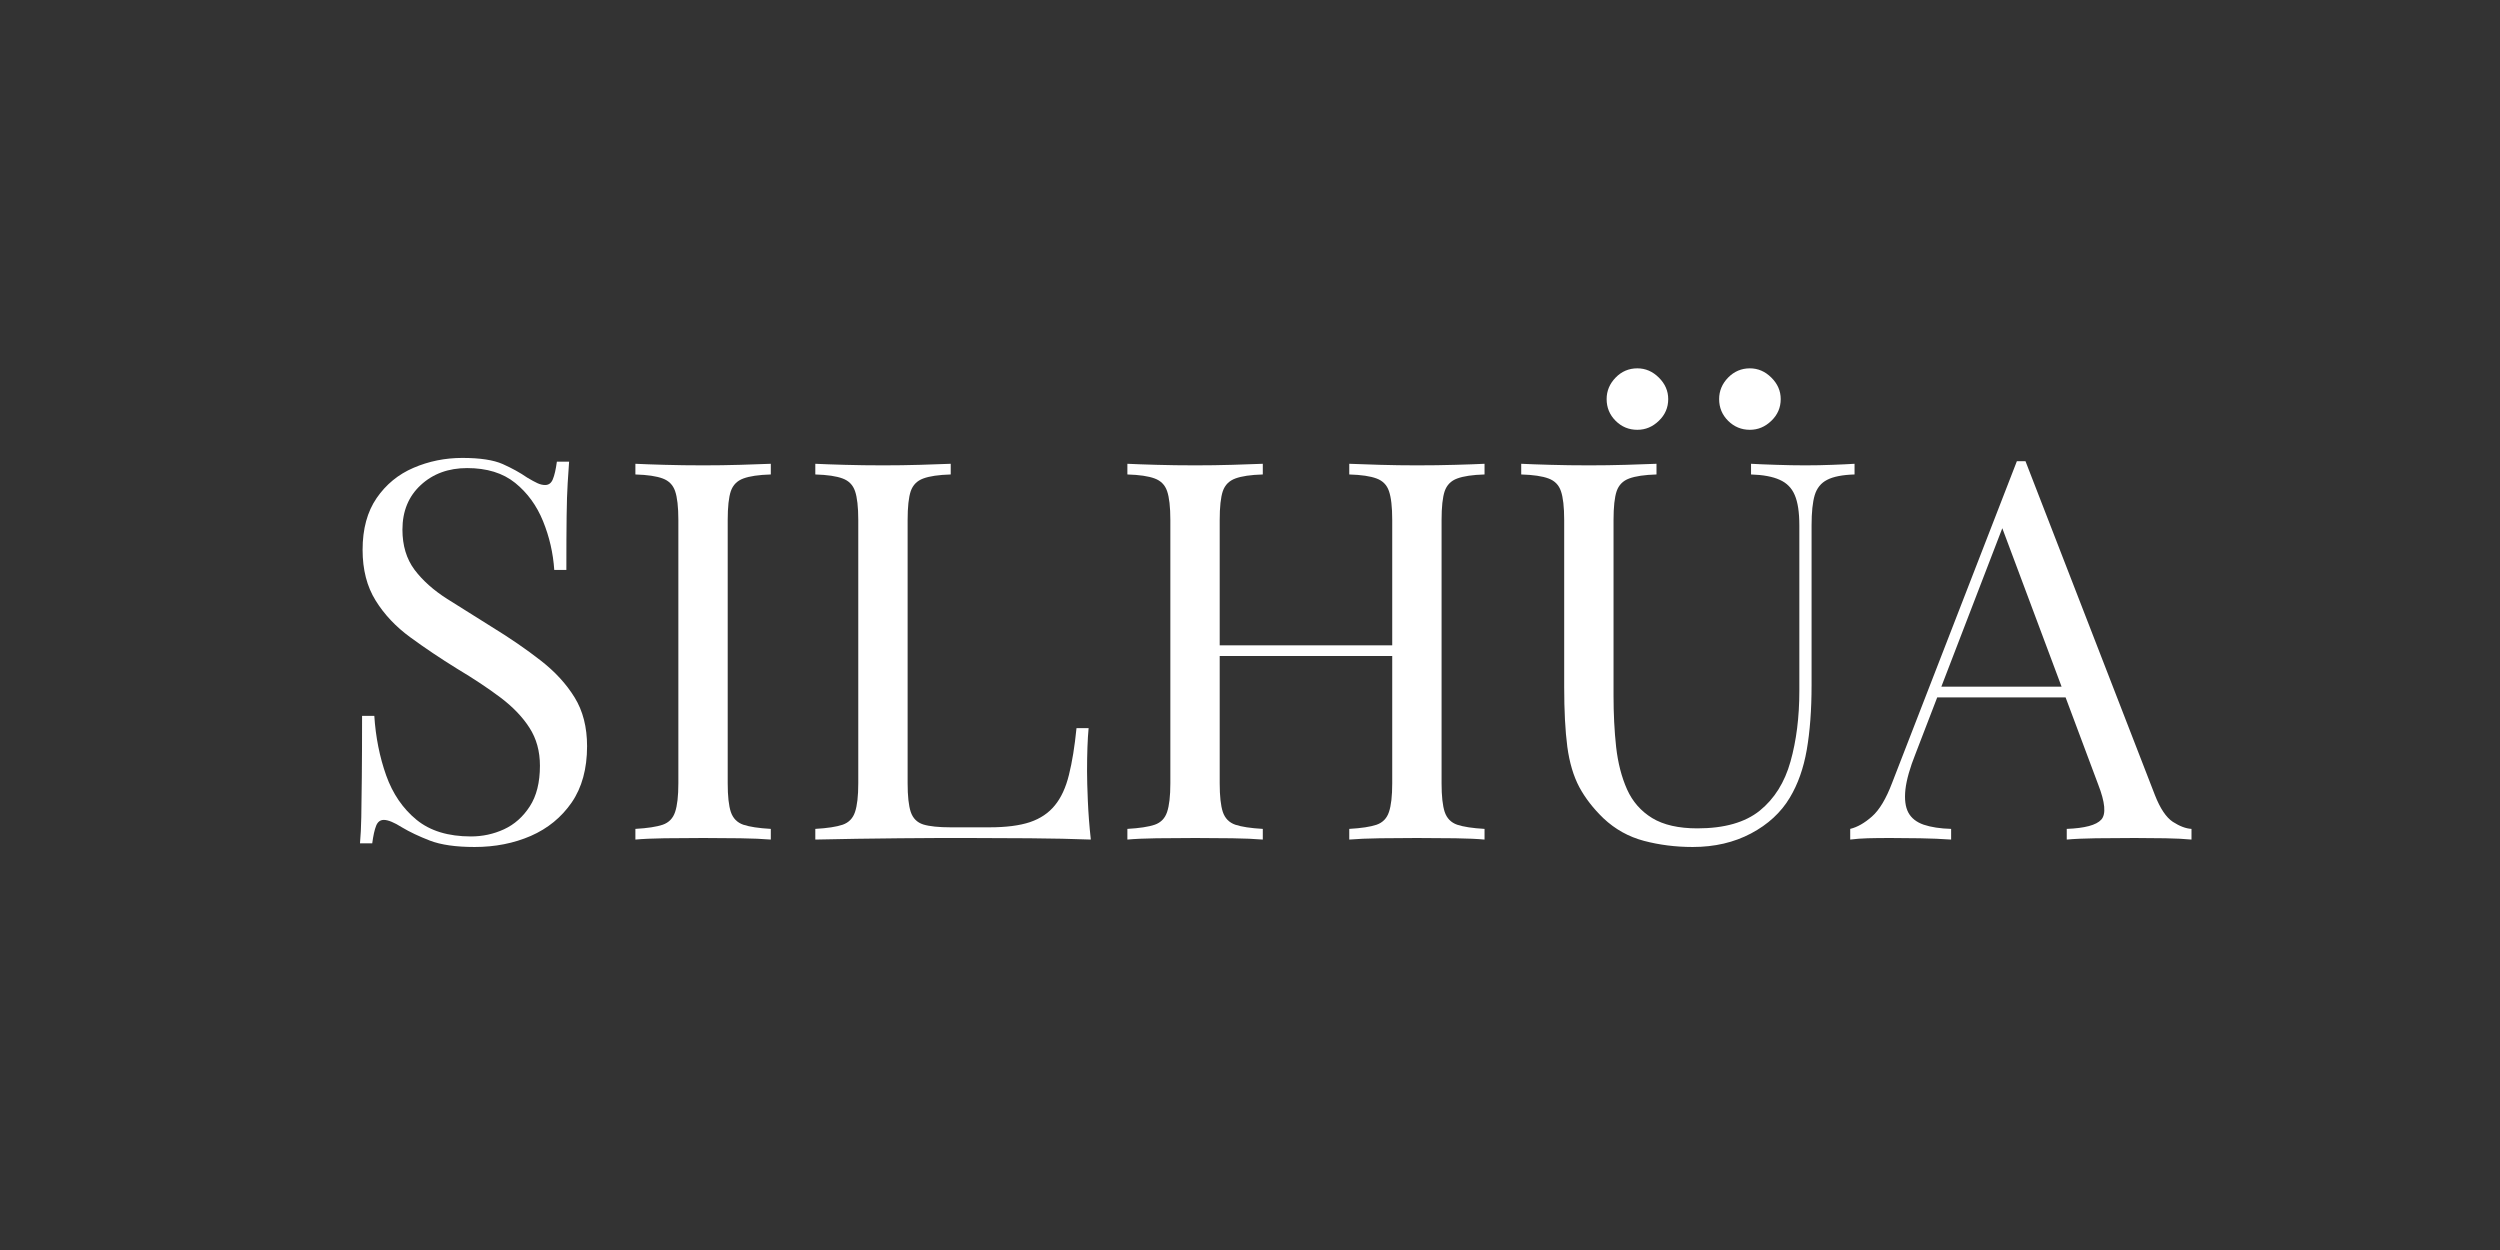
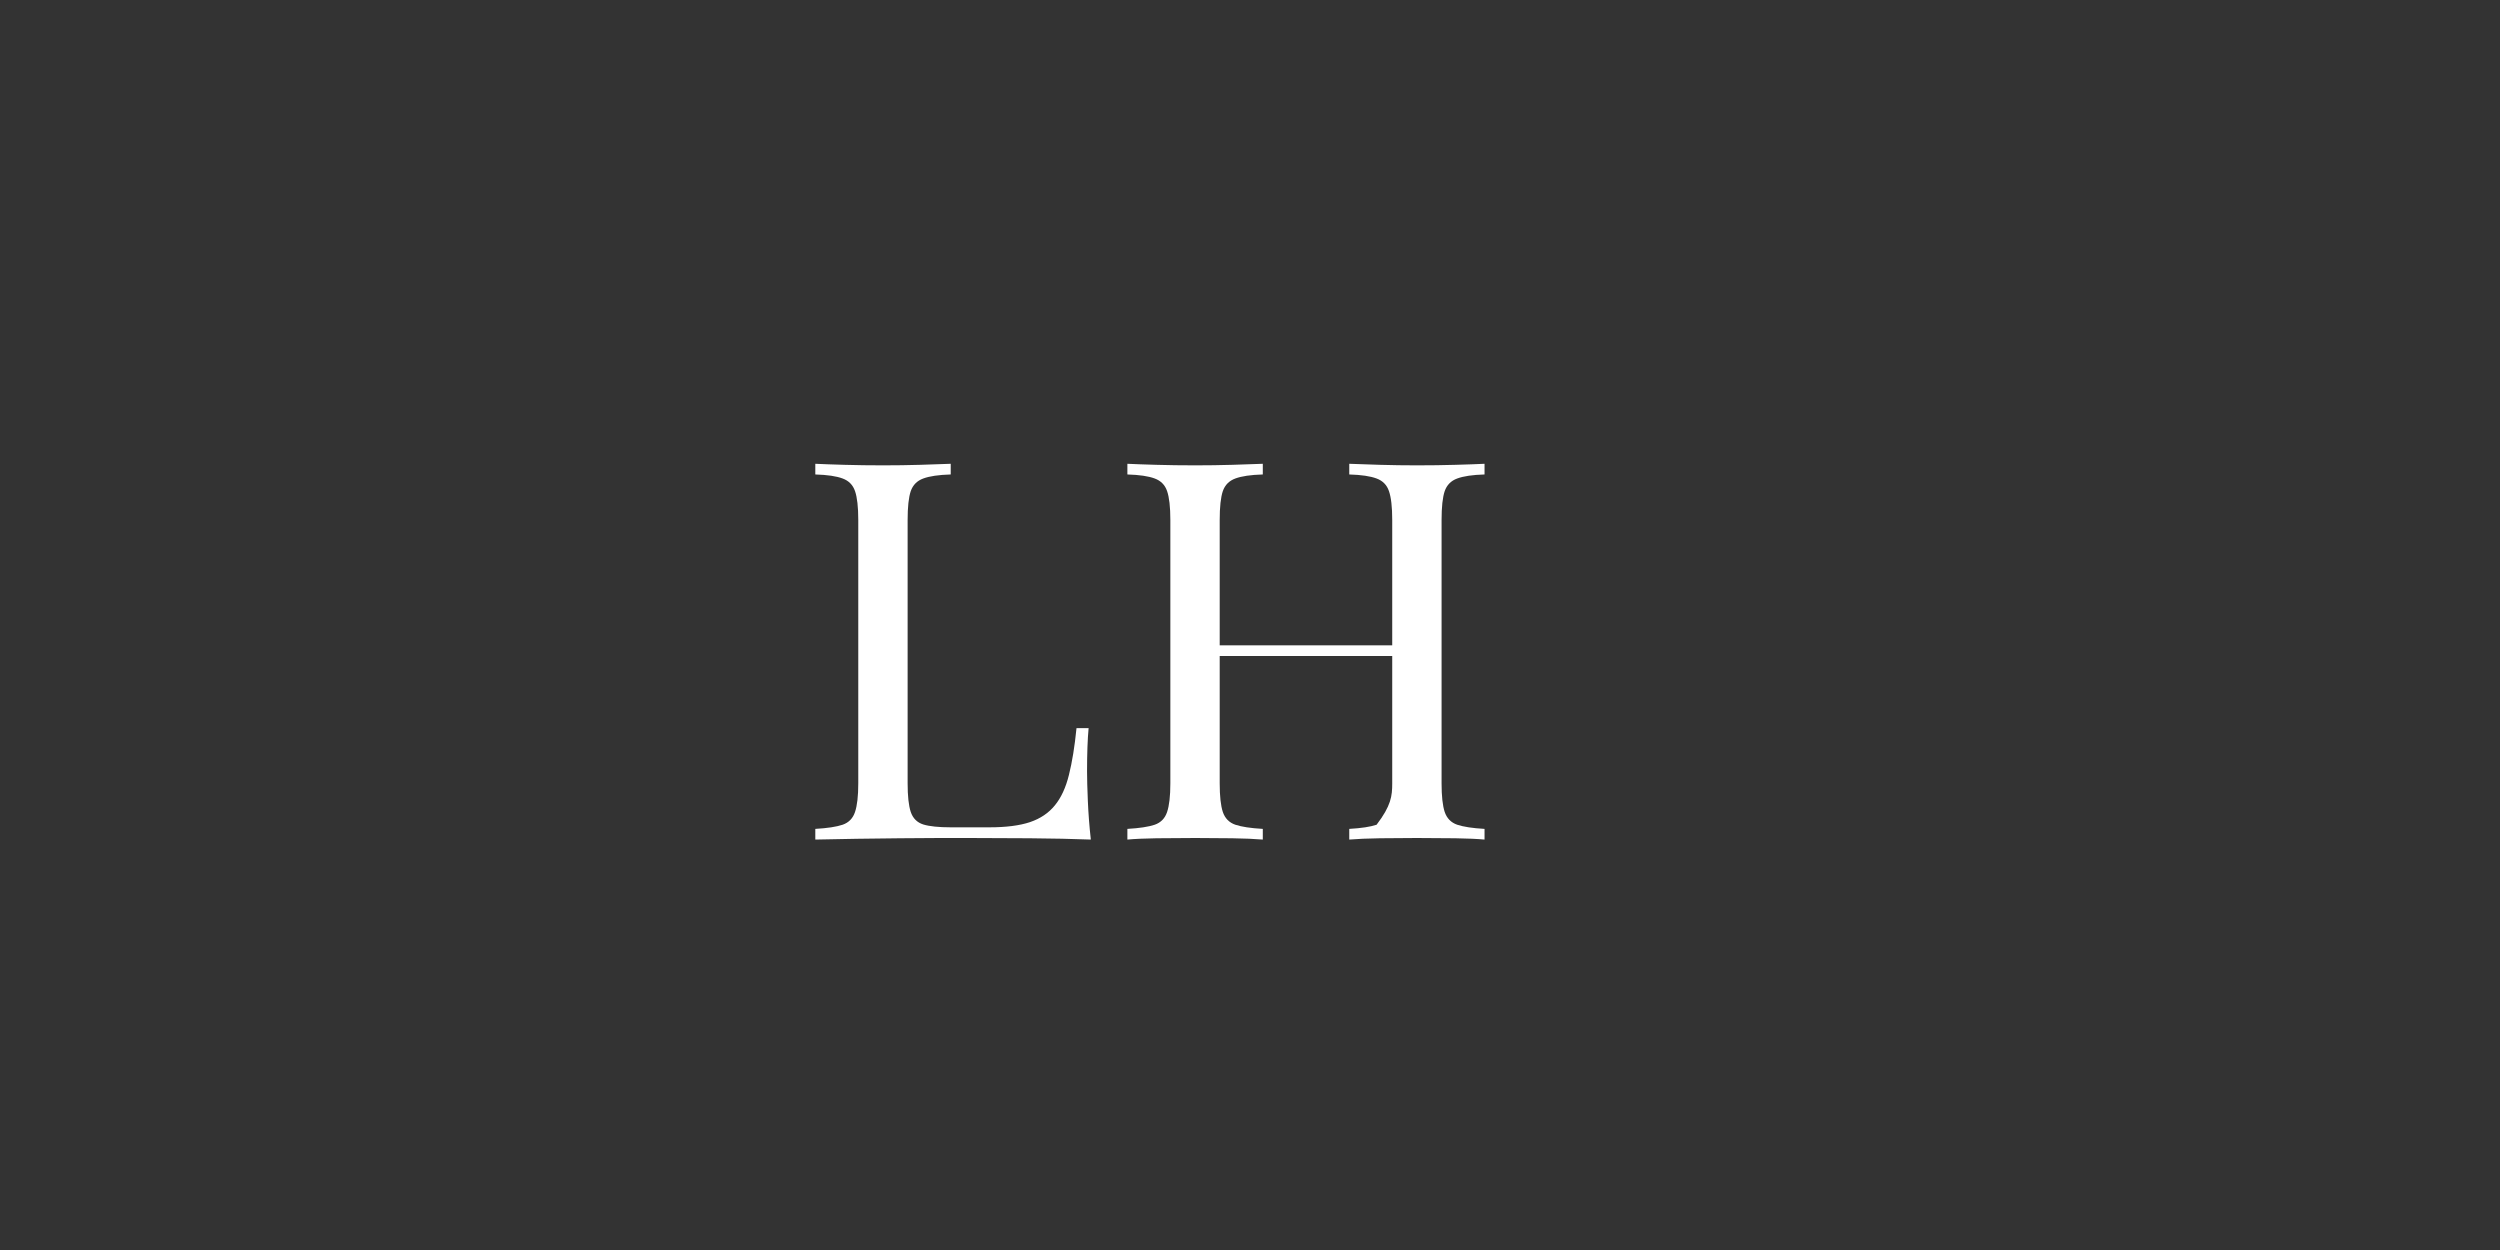
<svg xmlns="http://www.w3.org/2000/svg" version="1.0" preserveAspectRatio="xMidYMid meet" height="200" viewBox="0 0 300 150" zoomAndPan="magnify" width="400">
  <rect x="0" y="0" width="300" height="150" fill="#333333" stroke="none" />
  <defs>
    <g />
    <clipPath id="1ca10aa449">
      <rect height="86" y="0" width="227" x="0" />
    </clipPath>
  </defs>
  <g transform="matrix(1, 0, 0, 1, 38, 32)">
    <g clip-path="url(#1ca10aa449)">
      <g fill-opacity="1" fill="#ffffff">
        <g transform="translate(1.183, 68.748)">
          <g>
-             <path d="M 16.297 -45.797 C 18.422 -45.797 20.035 -45.551 21.141 -45.062 C 22.242 -44.57 23.223 -44.031 24.078 -43.438 C 24.586 -43.133 25 -42.91 25.312 -42.766 C 25.633 -42.617 25.941 -42.547 26.234 -42.547 C 26.66 -42.547 26.969 -42.773 27.156 -43.234 C 27.352 -43.703 27.516 -44.406 27.641 -45.344 L 29.109 -45.344 C 29.066 -44.625 29.008 -43.766 28.938 -42.766 C 28.875 -41.766 28.832 -40.445 28.812 -38.812 C 28.789 -37.176 28.781 -35.023 28.781 -32.359 L 27.328 -32.359 C 27.191 -34.391 26.742 -36.336 25.984 -38.203 C 25.223 -40.078 24.109 -41.609 22.641 -42.797 C 21.172 -43.984 19.25 -44.578 16.875 -44.578 C 14.625 -44.578 12.766 -43.895 11.297 -42.531 C 9.836 -41.176 9.109 -39.395 9.109 -37.188 C 9.109 -35.281 9.594 -33.676 10.562 -32.375 C 11.539 -31.082 12.848 -29.914 14.484 -28.875 C 16.117 -27.844 17.895 -26.727 19.812 -25.531 C 22.02 -24.176 23.984 -22.828 25.703 -21.484 C 27.422 -20.148 28.773 -18.676 29.766 -17.062 C 30.766 -15.445 31.266 -13.492 31.266 -11.203 C 31.266 -8.492 30.648 -6.242 29.422 -4.453 C 28.191 -2.672 26.555 -1.332 24.516 -0.438 C 22.484 0.445 20.234 0.891 17.766 0.891 C 15.516 0.891 13.727 0.633 12.406 0.125 C 11.094 -0.383 9.973 -0.914 9.047 -1.469 C 8.109 -2.062 7.383 -2.359 6.875 -2.359 C 6.445 -2.359 6.141 -2.125 5.953 -1.656 C 5.766 -1.188 5.609 -0.484 5.484 0.453 L 4.016 0.453 C 4.098 -0.441 4.148 -1.492 4.172 -2.703 C 4.191 -3.91 4.211 -5.488 4.234 -7.438 C 4.254 -9.395 4.266 -11.863 4.266 -14.844 L 5.734 -14.844 C 5.898 -12.289 6.375 -9.91 7.156 -7.703 C 7.945 -5.492 9.16 -3.719 10.797 -2.375 C 12.43 -1.039 14.609 -0.375 17.328 -0.375 C 18.723 -0.375 20.047 -0.66 21.297 -1.234 C 22.555 -1.816 23.586 -2.734 24.391 -3.984 C 25.203 -5.234 25.609 -6.859 25.609 -8.859 C 25.609 -10.598 25.191 -12.113 24.359 -13.406 C 23.535 -14.695 22.379 -15.906 20.891 -17.031 C 19.398 -18.156 17.66 -19.312 15.672 -20.5 C 13.672 -21.738 11.801 -22.992 10.062 -24.266 C 8.32 -25.535 6.93 -27.008 5.891 -28.688 C 4.848 -30.363 4.328 -32.391 4.328 -34.766 C 4.328 -37.273 4.891 -39.348 6.016 -40.984 C 7.141 -42.617 8.613 -43.828 10.438 -44.609 C 12.27 -45.398 14.223 -45.797 16.297 -45.797 Z M 16.297 -45.797" />
-           </g>
+             </g>
        </g>
      </g>
      <g fill-opacity="1" fill="#ffffff">
        <g transform="translate(35.575, 68.748)">
          <g>
-             <path d="M 18.922 -45.094 L 18.922 -43.812 C 17.473 -43.77 16.375 -43.609 15.625 -43.328 C 14.883 -43.055 14.383 -42.551 14.125 -41.812 C 13.875 -41.07 13.75 -39.914 13.75 -38.344 L 13.75 -6.75 C 13.75 -5.219 13.875 -4.07 14.125 -3.312 C 14.383 -2.551 14.883 -2.039 15.625 -1.781 C 16.375 -1.531 17.473 -1.363 18.922 -1.281 L 18.922 0 C 17.941 -0.082 16.719 -0.133 15.25 -0.156 C 13.789 -0.176 12.316 -0.188 10.828 -0.188 C 9.172 -0.188 7.617 -0.176 6.172 -0.156 C 4.734 -0.133 3.566 -0.082 2.672 0 L 2.672 -1.281 C 4.117 -1.363 5.211 -1.531 5.953 -1.781 C 6.691 -2.039 7.188 -2.551 7.438 -3.312 C 7.695 -4.07 7.828 -5.219 7.828 -6.75 L 7.828 -38.344 C 7.828 -39.914 7.695 -41.07 7.438 -41.812 C 7.188 -42.551 6.691 -43.055 5.953 -43.328 C 5.211 -43.609 4.117 -43.77 2.672 -43.812 L 2.672 -45.094 C 3.566 -45.051 4.734 -45.008 6.172 -44.969 C 7.617 -44.926 9.172 -44.906 10.828 -44.906 C 12.316 -44.906 13.789 -44.926 15.25 -44.969 C 16.719 -45.008 17.941 -45.051 18.922 -45.094 Z M 18.922 -45.094" />
-           </g>
+             </g>
        </g>
      </g>
      <g fill-opacity="1" fill="#ffffff">
        <g transform="translate(57.165, 68.748)">
          <g>
            <path d="M 18.922 -45.094 L 18.922 -43.812 C 17.473 -43.77 16.375 -43.609 15.625 -43.328 C 14.883 -43.055 14.383 -42.551 14.125 -41.812 C 13.875 -41.07 13.75 -39.914 13.75 -38.344 L 13.75 -6.75 C 13.75 -5.219 13.875 -4.07 14.125 -3.312 C 14.383 -2.551 14.883 -2.051 15.625 -1.812 C 16.375 -1.582 17.473 -1.469 18.922 -1.469 L 23.562 -1.469 C 25.562 -1.469 27.188 -1.676 28.438 -2.094 C 29.688 -2.52 30.68 -3.191 31.422 -4.109 C 32.172 -5.023 32.734 -6.242 33.109 -7.766 C 33.492 -9.297 33.797 -11.164 34.016 -13.375 L 35.469 -13.375 C 35.344 -12.062 35.281 -10.32 35.281 -8.156 C 35.281 -7.344 35.312 -6.18 35.375 -4.672 C 35.438 -3.172 35.555 -1.613 35.734 0 C 33.566 -0.082 31.125 -0.133 28.406 -0.156 C 25.688 -0.176 23.266 -0.188 21.141 -0.188 C 20.211 -0.188 19.016 -0.188 17.547 -0.188 C 16.078 -0.188 14.492 -0.176 12.797 -0.156 C 11.098 -0.133 9.379 -0.113 7.641 -0.094 C 5.898 -0.07 4.242 -0.039 2.672 0 L 2.672 -1.281 C 4.117 -1.363 5.211 -1.531 5.953 -1.781 C 6.691 -2.039 7.188 -2.551 7.438 -3.312 C 7.695 -4.07 7.828 -5.219 7.828 -6.75 L 7.828 -38.344 C 7.828 -39.914 7.695 -41.07 7.438 -41.812 C 7.188 -42.551 6.691 -43.055 5.953 -43.328 C 5.211 -43.609 4.117 -43.77 2.672 -43.812 L 2.672 -45.094 C 3.566 -45.051 4.734 -45.008 6.172 -44.969 C 7.617 -44.926 9.172 -44.906 10.828 -44.906 C 12.316 -44.906 13.789 -44.926 15.25 -44.969 C 16.719 -45.008 17.941 -45.051 18.922 -45.094 Z M 18.922 -45.094" />
          </g>
        </g>
      </g>
      <g fill-opacity="1" fill="#ffffff">
        <g transform="translate(94.614, 68.748)">
          <g>
-             <path d="M 29.297 0 L 29.297 -1.281 C 30.742 -1.363 31.836 -1.531 32.578 -1.781 C 33.316 -2.039 33.812 -2.551 34.062 -3.312 C 34.32 -4.07 34.453 -5.219 34.453 -6.75 L 34.453 -38.344 C 34.453 -39.914 34.32 -41.07 34.062 -41.812 C 33.812 -42.551 33.316 -43.055 32.578 -43.328 C 31.836 -43.609 30.742 -43.77 29.297 -43.812 L 29.297 -45.094 C 30.273 -45.051 31.504 -45.008 32.984 -44.969 C 34.473 -44.926 35.941 -44.906 37.391 -44.906 C 39.047 -44.906 40.594 -44.926 42.031 -44.969 C 43.477 -45.008 44.645 -45.051 45.531 -45.094 L 45.531 -43.812 C 44.094 -43.77 43 -43.609 42.25 -43.328 C 41.508 -43.055 41.008 -42.551 40.75 -41.812 C 40.5 -41.07 40.375 -39.914 40.375 -38.344 L 40.375 -6.75 C 40.375 -5.219 40.5 -4.07 40.75 -3.312 C 41.008 -2.551 41.508 -2.039 42.25 -1.781 C 43 -1.531 44.094 -1.363 45.531 -1.281 L 45.531 0 C 44.645 -0.082 43.477 -0.133 42.031 -0.156 C 40.594 -0.176 39.047 -0.188 37.391 -0.188 C 35.941 -0.188 34.473 -0.176 32.984 -0.156 C 31.504 -0.133 30.273 -0.082 29.297 0 Z M 2.672 0 L 2.672 -1.281 C 4.117 -1.363 5.211 -1.531 5.953 -1.781 C 6.691 -2.039 7.188 -2.551 7.438 -3.312 C 7.695 -4.07 7.828 -5.219 7.828 -6.75 L 7.828 -38.344 C 7.828 -39.914 7.695 -41.07 7.438 -41.812 C 7.188 -42.551 6.691 -43.055 5.953 -43.328 C 5.211 -43.609 4.117 -43.77 2.672 -43.812 L 2.672 -45.094 C 3.566 -45.051 4.734 -45.008 6.172 -44.969 C 7.617 -44.926 9.172 -44.906 10.828 -44.906 C 12.316 -44.906 13.789 -44.926 15.25 -44.969 C 16.719 -45.008 17.941 -45.051 18.922 -45.094 L 18.922 -43.812 C 17.473 -43.77 16.375 -43.609 15.625 -43.328 C 14.883 -43.055 14.383 -42.551 14.125 -41.812 C 13.875 -41.07 13.75 -39.914 13.75 -38.344 L 13.75 -6.75 C 13.75 -5.219 13.875 -4.07 14.125 -3.312 C 14.383 -2.551 14.883 -2.039 15.625 -1.781 C 16.375 -1.531 17.473 -1.363 18.922 -1.281 L 18.922 0 C 17.941 -0.082 16.719 -0.133 15.25 -0.156 C 13.789 -0.176 12.316 -0.188 10.828 -0.188 C 9.172 -0.188 7.617 -0.176 6.172 -0.156 C 4.734 -0.133 3.566 -0.082 2.672 0 Z M 11.531 -22.031 L 11.531 -23.312 L 36.688 -23.312 L 36.688 -22.031 Z M 11.531 -22.031" />
+             <path d="M 29.297 0 L 29.297 -1.281 C 30.742 -1.363 31.836 -1.531 32.578 -1.781 C 34.32 -4.07 34.453 -5.219 34.453 -6.75 L 34.453 -38.344 C 34.453 -39.914 34.32 -41.07 34.062 -41.812 C 33.812 -42.551 33.316 -43.055 32.578 -43.328 C 31.836 -43.609 30.742 -43.77 29.297 -43.812 L 29.297 -45.094 C 30.273 -45.051 31.504 -45.008 32.984 -44.969 C 34.473 -44.926 35.941 -44.906 37.391 -44.906 C 39.047 -44.906 40.594 -44.926 42.031 -44.969 C 43.477 -45.008 44.645 -45.051 45.531 -45.094 L 45.531 -43.812 C 44.094 -43.77 43 -43.609 42.25 -43.328 C 41.508 -43.055 41.008 -42.551 40.75 -41.812 C 40.5 -41.07 40.375 -39.914 40.375 -38.344 L 40.375 -6.75 C 40.375 -5.219 40.5 -4.07 40.75 -3.312 C 41.008 -2.551 41.508 -2.039 42.25 -1.781 C 43 -1.531 44.094 -1.363 45.531 -1.281 L 45.531 0 C 44.645 -0.082 43.477 -0.133 42.031 -0.156 C 40.594 -0.176 39.047 -0.188 37.391 -0.188 C 35.941 -0.188 34.473 -0.176 32.984 -0.156 C 31.504 -0.133 30.273 -0.082 29.297 0 Z M 2.672 0 L 2.672 -1.281 C 4.117 -1.363 5.211 -1.531 5.953 -1.781 C 6.691 -2.039 7.188 -2.551 7.438 -3.312 C 7.695 -4.07 7.828 -5.219 7.828 -6.75 L 7.828 -38.344 C 7.828 -39.914 7.695 -41.07 7.438 -41.812 C 7.188 -42.551 6.691 -43.055 5.953 -43.328 C 5.211 -43.609 4.117 -43.77 2.672 -43.812 L 2.672 -45.094 C 3.566 -45.051 4.734 -45.008 6.172 -44.969 C 7.617 -44.926 9.172 -44.906 10.828 -44.906 C 12.316 -44.906 13.789 -44.926 15.25 -44.969 C 16.719 -45.008 17.941 -45.051 18.922 -45.094 L 18.922 -43.812 C 17.473 -43.77 16.375 -43.609 15.625 -43.328 C 14.883 -43.055 14.383 -42.551 14.125 -41.812 C 13.875 -41.07 13.75 -39.914 13.75 -38.344 L 13.75 -6.75 C 13.75 -5.219 13.875 -4.07 14.125 -3.312 C 14.383 -2.551 14.883 -2.039 15.625 -1.781 C 16.375 -1.531 17.473 -1.363 18.922 -1.281 L 18.922 0 C 17.941 -0.082 16.719 -0.133 15.25 -0.156 C 13.789 -0.176 12.316 -0.188 10.828 -0.188 C 9.172 -0.188 7.617 -0.176 6.172 -0.156 C 4.734 -0.133 3.566 -0.082 2.672 0 Z M 11.531 -22.031 L 11.531 -23.312 L 36.688 -23.312 L 36.688 -22.031 Z M 11.531 -22.031" />
          </g>
        </g>
      </g>
      <g fill-opacity="1" fill="#ffffff">
        <g transform="translate(142.827, 68.748)">
          <g>
-             <path d="M 41.719 -45.094 L 41.719 -43.812 C 40.27 -43.77 39.176 -43.555 38.438 -43.172 C 37.695 -42.797 37.195 -42.18 36.938 -41.328 C 36.688 -40.484 36.562 -39.273 36.562 -37.703 L 36.562 -18.531 C 36.562 -15.562 36.367 -12.973 35.984 -10.766 C 35.598 -8.555 34.922 -6.645 33.953 -5.031 C 32.891 -3.25 31.336 -1.816 29.297 -0.734 C 27.254 0.348 24.922 0.891 22.297 0.891 C 20.254 0.891 18.305 0.645 16.453 0.156 C 14.609 -0.332 12.988 -1.234 11.594 -2.547 C 10.363 -3.734 9.395 -4.984 8.688 -6.297 C 7.988 -7.617 7.508 -9.234 7.25 -11.141 C 7 -13.055 6.875 -15.457 6.875 -18.344 L 6.875 -38.344 C 6.875 -39.914 6.742 -41.07 6.484 -41.812 C 6.234 -42.551 5.738 -43.055 5 -43.328 C 4.258 -43.609 3.164 -43.77 1.719 -43.812 L 1.719 -45.094 C 2.613 -45.051 3.781 -45.008 5.219 -44.969 C 6.664 -44.926 8.219 -44.906 9.875 -44.906 C 11.352 -44.906 12.828 -44.926 14.297 -44.969 C 15.766 -45.008 16.984 -45.051 17.953 -45.094 L 17.953 -43.812 C 16.516 -43.77 15.422 -43.609 14.672 -43.328 C 13.93 -43.055 13.43 -42.551 13.172 -41.812 C 12.922 -41.07 12.797 -39.914 12.797 -38.344 L 12.797 -17.266 C 12.797 -15.098 12.898 -13.047 13.109 -11.109 C 13.328 -9.18 13.766 -7.484 14.422 -6.016 C 15.078 -4.555 16.082 -3.41 17.438 -2.578 C 18.801 -1.754 20.609 -1.344 22.859 -1.344 C 26.086 -1.344 28.582 -2.051 30.344 -3.469 C 32.102 -4.895 33.332 -6.859 34.031 -9.359 C 34.738 -11.867 35.094 -14.691 35.094 -17.828 L 35.094 -37.703 C 35.094 -39.273 34.91 -40.484 34.547 -41.328 C 34.191 -42.18 33.586 -42.797 32.734 -43.172 C 31.891 -43.555 30.742 -43.77 29.297 -43.812 L 29.297 -45.094 C 30.055 -45.051 31.062 -45.008 32.312 -44.969 C 33.57 -44.926 34.734 -44.906 35.797 -44.906 C 36.898 -44.906 37.992 -44.926 39.078 -44.969 C 40.16 -45.008 41.039 -45.051 41.719 -45.094 Z M 29.156 -56.547 C 30.133 -56.547 30.992 -56.176 31.734 -55.438 C 32.484 -54.695 32.859 -53.836 32.859 -52.859 C 32.859 -51.836 32.484 -50.969 31.734 -50.25 C 30.992 -49.531 30.133 -49.172 29.156 -49.172 C 28.145 -49.172 27.273 -49.531 26.547 -50.25 C 25.828 -50.969 25.469 -51.836 25.469 -52.859 C 25.469 -53.836 25.828 -54.695 26.547 -55.438 C 27.273 -56.176 28.145 -56.547 29.156 -56.547 Z M 15.656 -56.547 C 16.633 -56.547 17.492 -56.176 18.234 -55.438 C 18.984 -54.695 19.359 -53.836 19.359 -52.859 C 19.359 -51.836 18.984 -50.969 18.234 -50.25 C 17.492 -49.531 16.633 -49.172 15.656 -49.172 C 14.633 -49.172 13.766 -49.531 13.047 -50.25 C 12.328 -50.969 11.969 -51.836 11.969 -52.859 C 11.969 -53.836 12.328 -54.695 13.047 -55.438 C 13.766 -56.176 14.633 -56.547 15.656 -56.547 Z M 15.656 -56.547" />
-           </g>
+             </g>
        </g>
      </g>
      <g fill-opacity="1" fill="#ffffff">
        <g transform="translate(184.479, 68.748)">
          <g>
-             <path d="M 20.578 -45.406 L 36.109 -5.344 C 36.742 -3.727 37.461 -2.656 38.266 -2.125 C 39.078 -1.602 39.82 -1.32 40.5 -1.281 L 40.5 0 C 39.656 -0.082 38.613 -0.133 37.375 -0.156 C 36.145 -0.176 34.914 -0.188 33.688 -0.188 C 32.031 -0.188 30.477 -0.176 29.031 -0.156 C 27.594 -0.133 26.426 -0.082 25.531 0 L 25.531 -1.281 C 27.695 -1.363 29.078 -1.734 29.672 -2.391 C 30.266 -3.047 30.141 -4.457 29.297 -6.625 L 17.453 -38.281 L 18.469 -39.109 L 7.391 -10.312 C 6.711 -8.613 6.305 -7.18 6.172 -6.016 C 6.047 -4.848 6.16 -3.926 6.516 -3.25 C 6.879 -2.57 7.5 -2.082 8.375 -1.781 C 9.25 -1.488 10.344 -1.32 11.656 -1.281 L 11.656 0 C 10.469 -0.082 9.223 -0.133 7.922 -0.156 C 6.629 -0.176 5.43 -0.188 4.328 -0.188 C 3.266 -0.188 2.363 -0.176 1.625 -0.156 C 0.883 -0.133 0.191 -0.082 -0.453 0 L -0.453 -1.281 C 0.398 -1.488 1.27 -1.984 2.156 -2.766 C 3.051 -3.555 3.859 -4.906 4.578 -6.812 L 19.547 -45.406 C 19.723 -45.406 19.895 -45.406 20.062 -45.406 C 20.227 -45.406 20.398 -45.406 20.578 -45.406 Z M 28.344 -18.344 L 28.344 -17.062 L 9.359 -17.062 L 10 -18.344 Z M 28.344 -18.344" />
-           </g>
+             </g>
        </g>
      </g>
    </g>
  </g>
</svg>